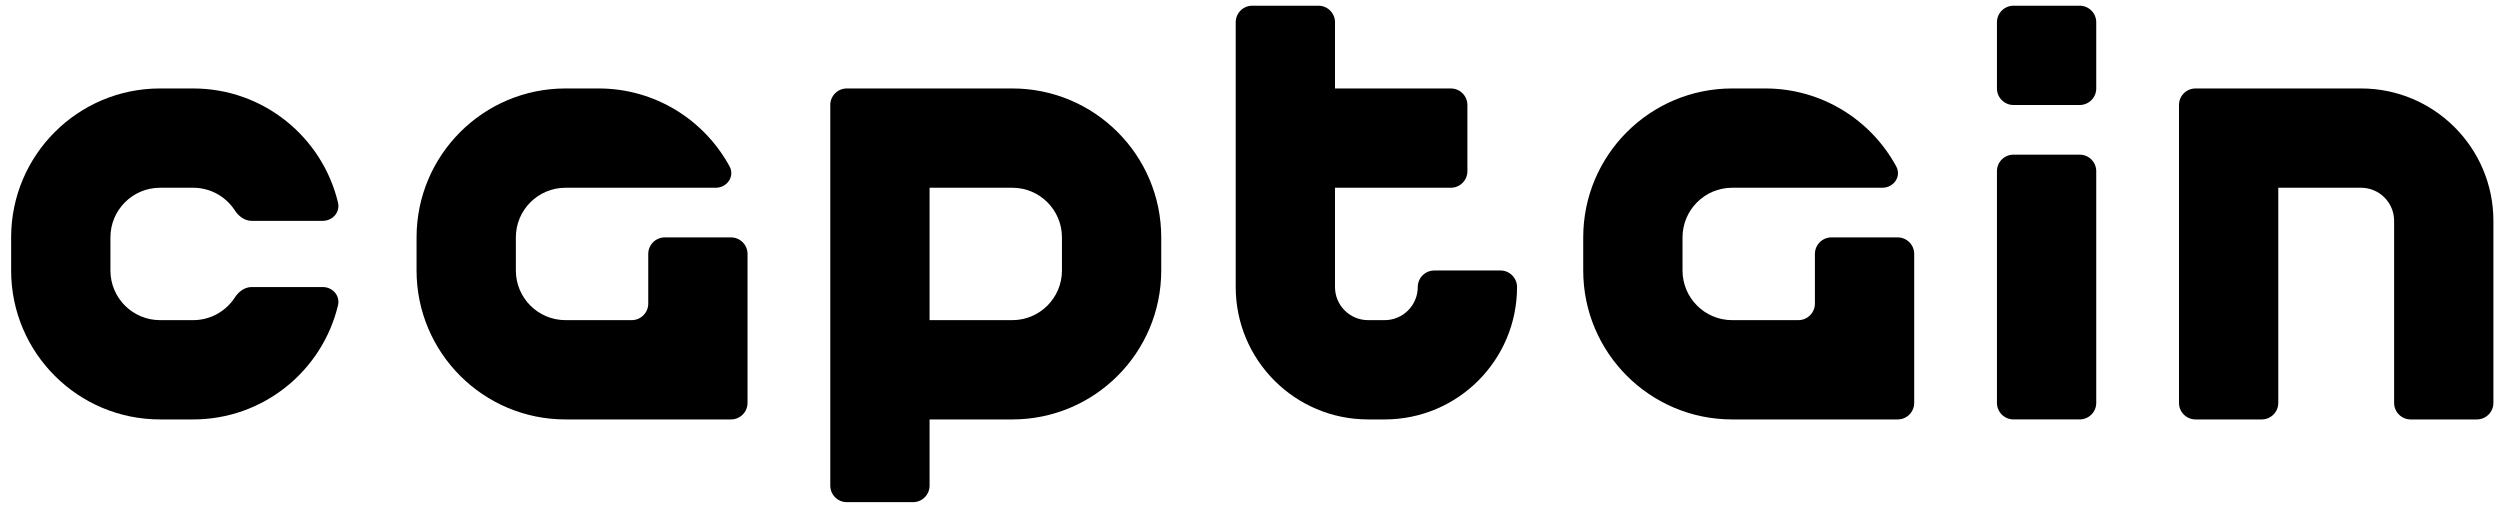
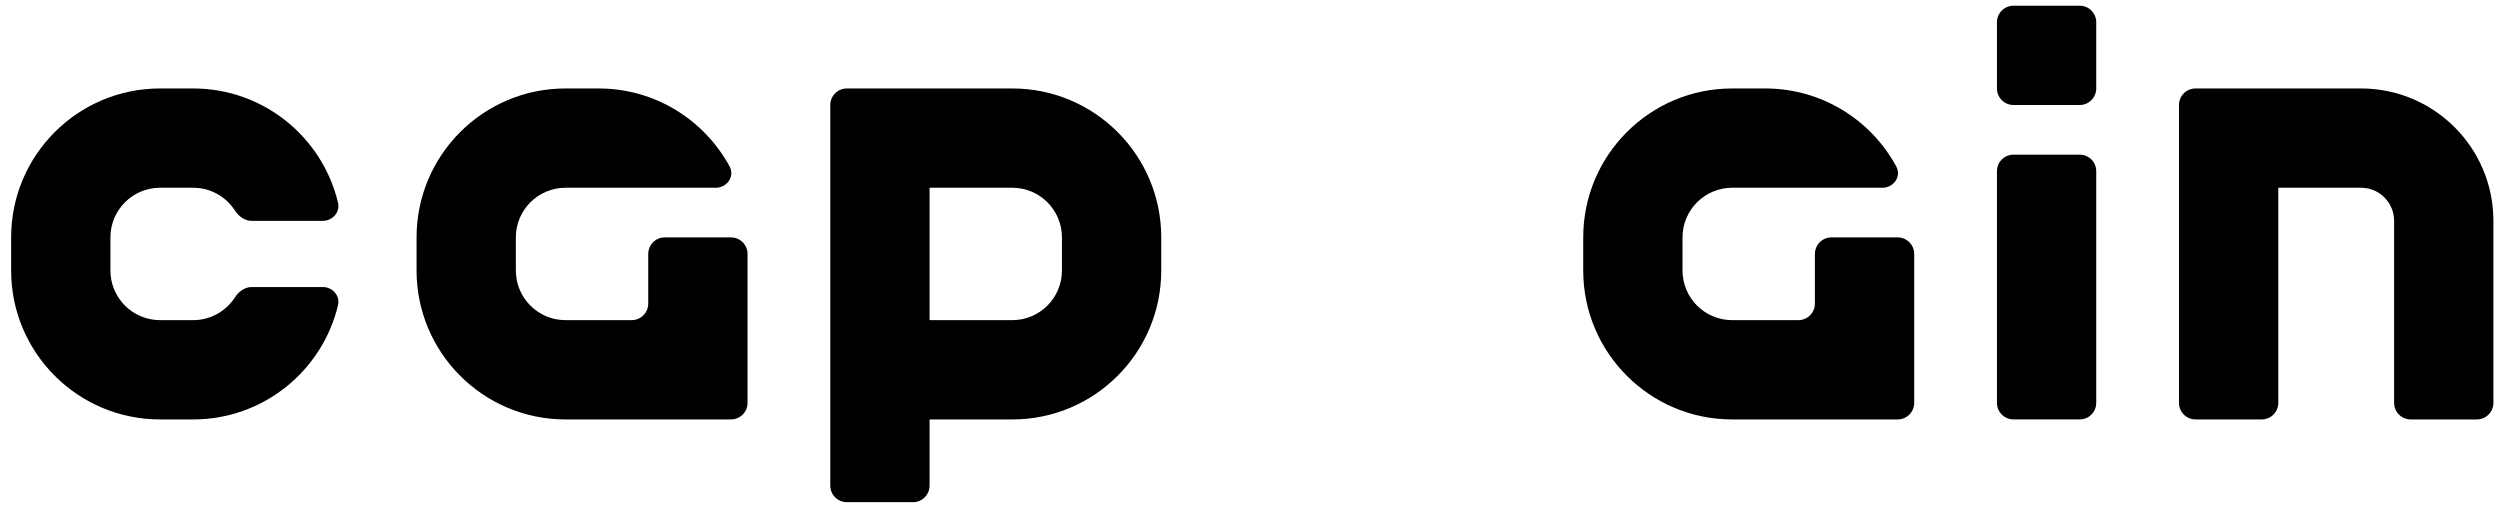
<svg xmlns="http://www.w3.org/2000/svg" width="141" height="29" viewBox="0 0 141 29" fill="none">
  <path d="M112.628 1.256C112.628 0.74 113.046 0.322 113.561 0.322H117.295C117.81 0.322 118.228 0.74 118.228 1.256V4.989C118.228 5.504 117.81 5.922 117.295 5.922H113.561C113.046 5.922 112.628 5.504 112.628 4.989V1.256Z" fill="black" />
  <path d="M117.295 8.722C117.81 8.722 118.228 9.14 118.228 9.655V22.722C118.228 23.238 117.81 23.655 117.295 23.655H113.561C113.046 23.655 112.628 23.238 112.628 22.722V9.655C112.628 9.14 113.046 8.722 113.561 8.722H117.295Z" fill="black" />
  <path d="M127.561 23.656C128.077 23.656 128.495 23.238 128.495 22.722V10.589H133.161C134.192 10.589 135.028 11.425 135.028 12.456V22.722C135.028 23.238 135.446 23.656 135.961 23.656H139.695C140.21 23.656 140.628 23.238 140.628 22.722V12.456C140.628 8.332 137.285 4.989 133.161 4.989H123.828C123.313 4.989 122.895 5.407 122.895 5.922V22.722C122.895 23.238 123.313 23.656 123.828 23.656H127.561Z" fill="black" />
  <path fill-rule="evenodd" clip-rule="evenodd" d="M57.094 23.656H52.428V27.389C52.428 27.904 52.01 28.322 51.494 28.322H47.761C47.246 28.322 46.828 27.904 46.828 27.389V5.922C46.828 5.407 47.246 4.989 47.761 4.989H57.094C61.734 4.989 65.494 8.75 65.494 13.389V15.256C65.494 19.895 61.734 23.656 57.094 23.656ZM52.428 10.589H57.094C58.641 10.589 59.894 11.843 59.894 13.389V15.256C59.894 16.802 58.641 18.056 57.094 18.056H52.428V10.589Z" fill="black" />
  <path d="M10.894 18.056H9.028C7.481 18.056 6.228 16.802 6.228 15.256V13.389C6.228 11.843 7.481 10.589 9.028 10.589H10.894C11.879 10.589 12.745 11.097 13.244 11.865C13.459 12.197 13.8 12.456 14.195 12.456H18.201C18.757 12.456 19.194 11.97 19.064 11.429C18.182 7.735 14.859 4.989 10.894 4.989H9.028C4.389 4.989 0.628 8.75 0.628 13.389V15.256C0.628 19.895 4.389 23.656 9.028 23.656H10.894C14.859 23.656 18.182 20.909 19.064 17.215C19.194 16.675 18.757 16.189 18.201 16.189H14.195C13.8 16.189 13.459 16.448 13.244 16.78C12.745 17.548 11.879 18.056 10.894 18.056Z" fill="black" />
  <path d="M36.561 14.322C36.561 13.807 36.979 13.389 37.494 13.389H41.228C41.743 13.389 42.161 13.807 42.161 14.322V22.722C42.161 23.238 41.743 23.656 41.228 23.656H31.894C27.255 23.656 23.494 19.895 23.494 15.256V13.389C23.494 8.75 27.255 4.989 31.894 4.989H33.761C36.95 4.989 39.724 6.766 41.147 9.384C41.454 9.95 41.007 10.589 40.363 10.589H31.894C30.348 10.589 29.094 11.843 29.094 13.389V15.256C29.094 16.802 30.348 18.056 31.894 18.056H35.628C36.143 18.056 36.561 17.638 36.561 17.122V14.322Z" fill="black" />
  <path d="M103.295 13.389C102.779 13.389 102.361 13.807 102.361 14.322V17.122C102.361 17.638 101.943 18.056 101.428 18.056H97.694C96.148 18.056 94.894 16.802 94.894 15.256V13.389C94.894 11.843 96.148 10.589 97.694 10.589H106.164C106.808 10.589 107.255 9.95 106.947 9.384C105.525 6.766 102.751 4.989 99.561 4.989H97.694C93.055 4.989 89.294 8.75 89.294 13.389V15.256C89.294 19.895 93.055 23.656 97.694 23.656H107.028C107.543 23.656 107.961 23.238 107.961 22.722V14.322C107.961 13.807 107.543 13.389 107.028 13.389H103.295Z" fill="black" />
-   <path d="M77.161 18.056H78.094C79.125 18.056 79.961 17.22 79.961 16.189C79.961 15.674 80.379 15.256 80.894 15.256H84.628C85.143 15.256 85.561 15.674 85.561 16.189C85.561 20.313 82.218 23.656 78.094 23.656H77.161C73.037 23.656 69.694 20.313 69.694 16.189V1.256C69.694 0.74 70.112 0.322 70.628 0.322H74.361C74.876 0.322 75.294 0.74 75.294 1.256V4.989H81.828C82.343 4.989 82.761 5.407 82.761 5.922V9.656C82.761 10.171 82.343 10.589 81.828 10.589H75.294V16.189C75.294 17.22 76.13 18.056 77.161 18.056Z" fill="black" />
</svg>